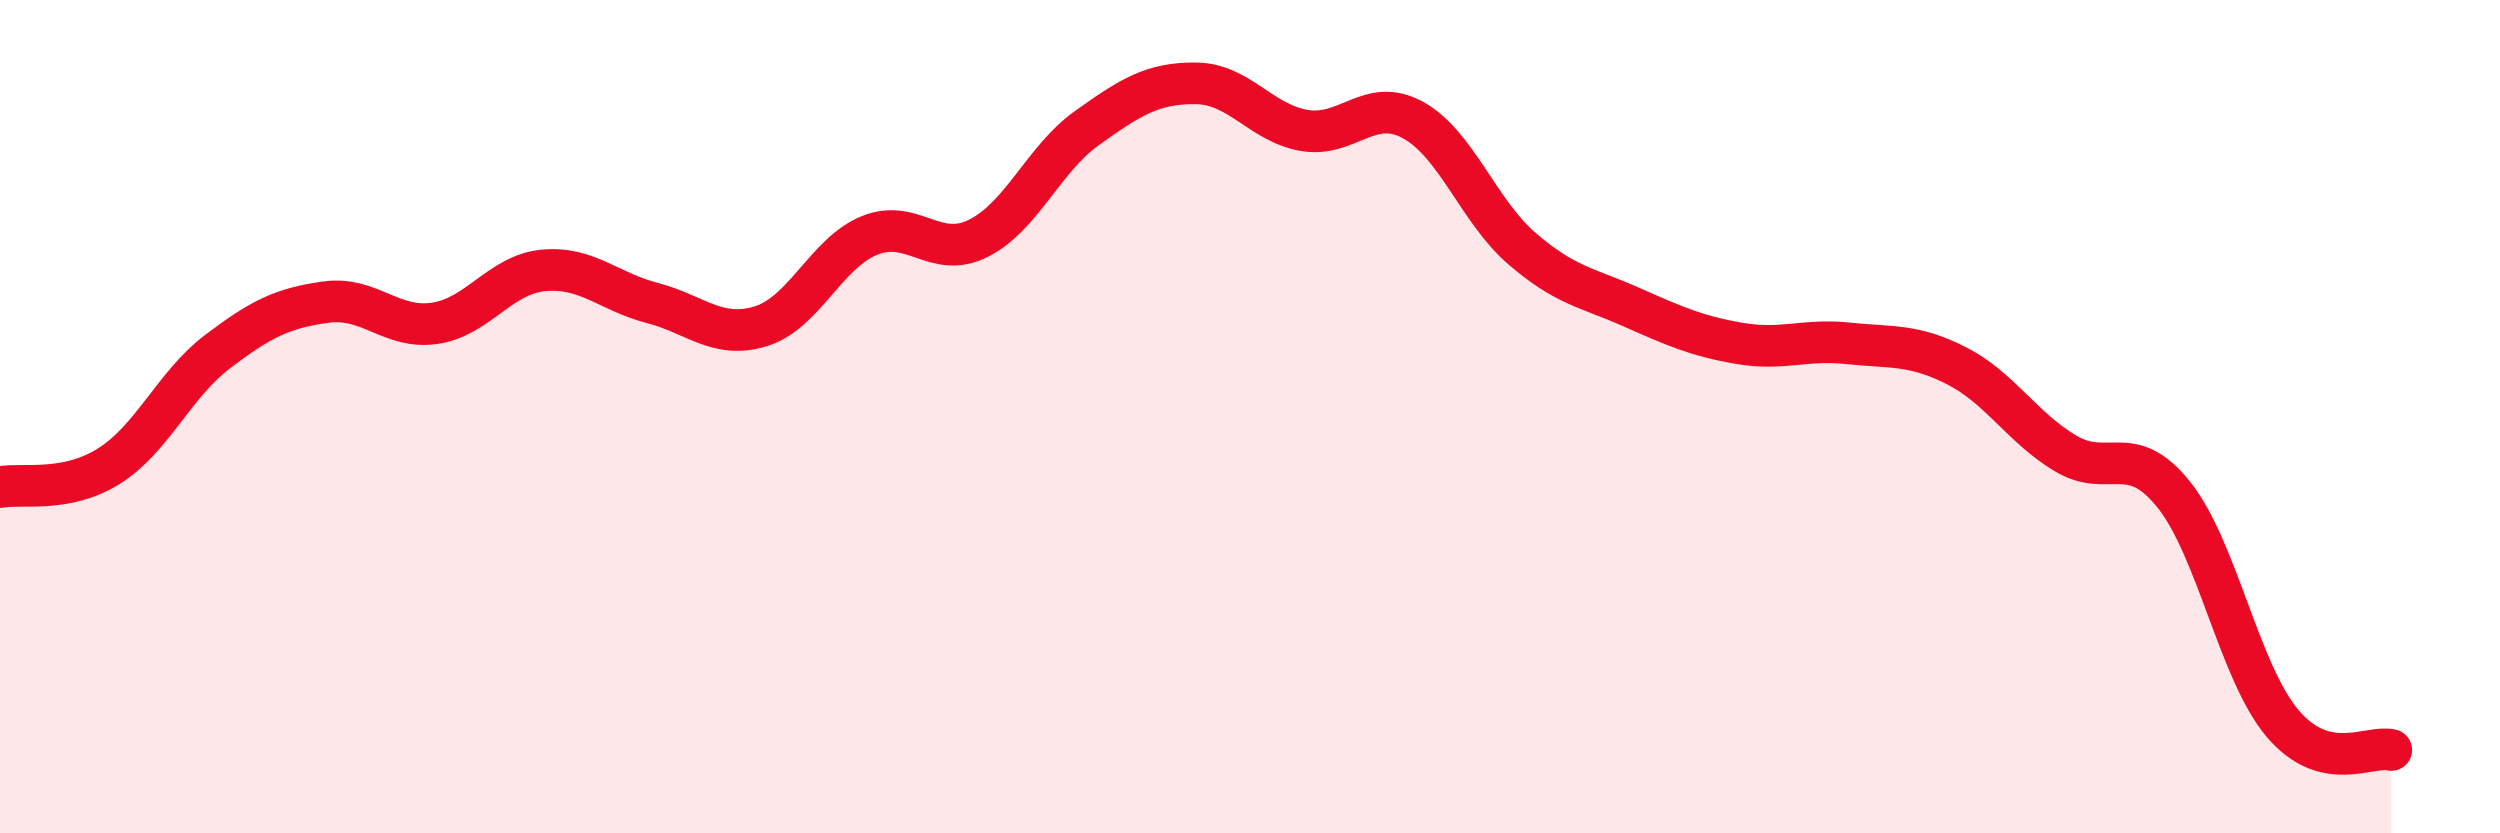
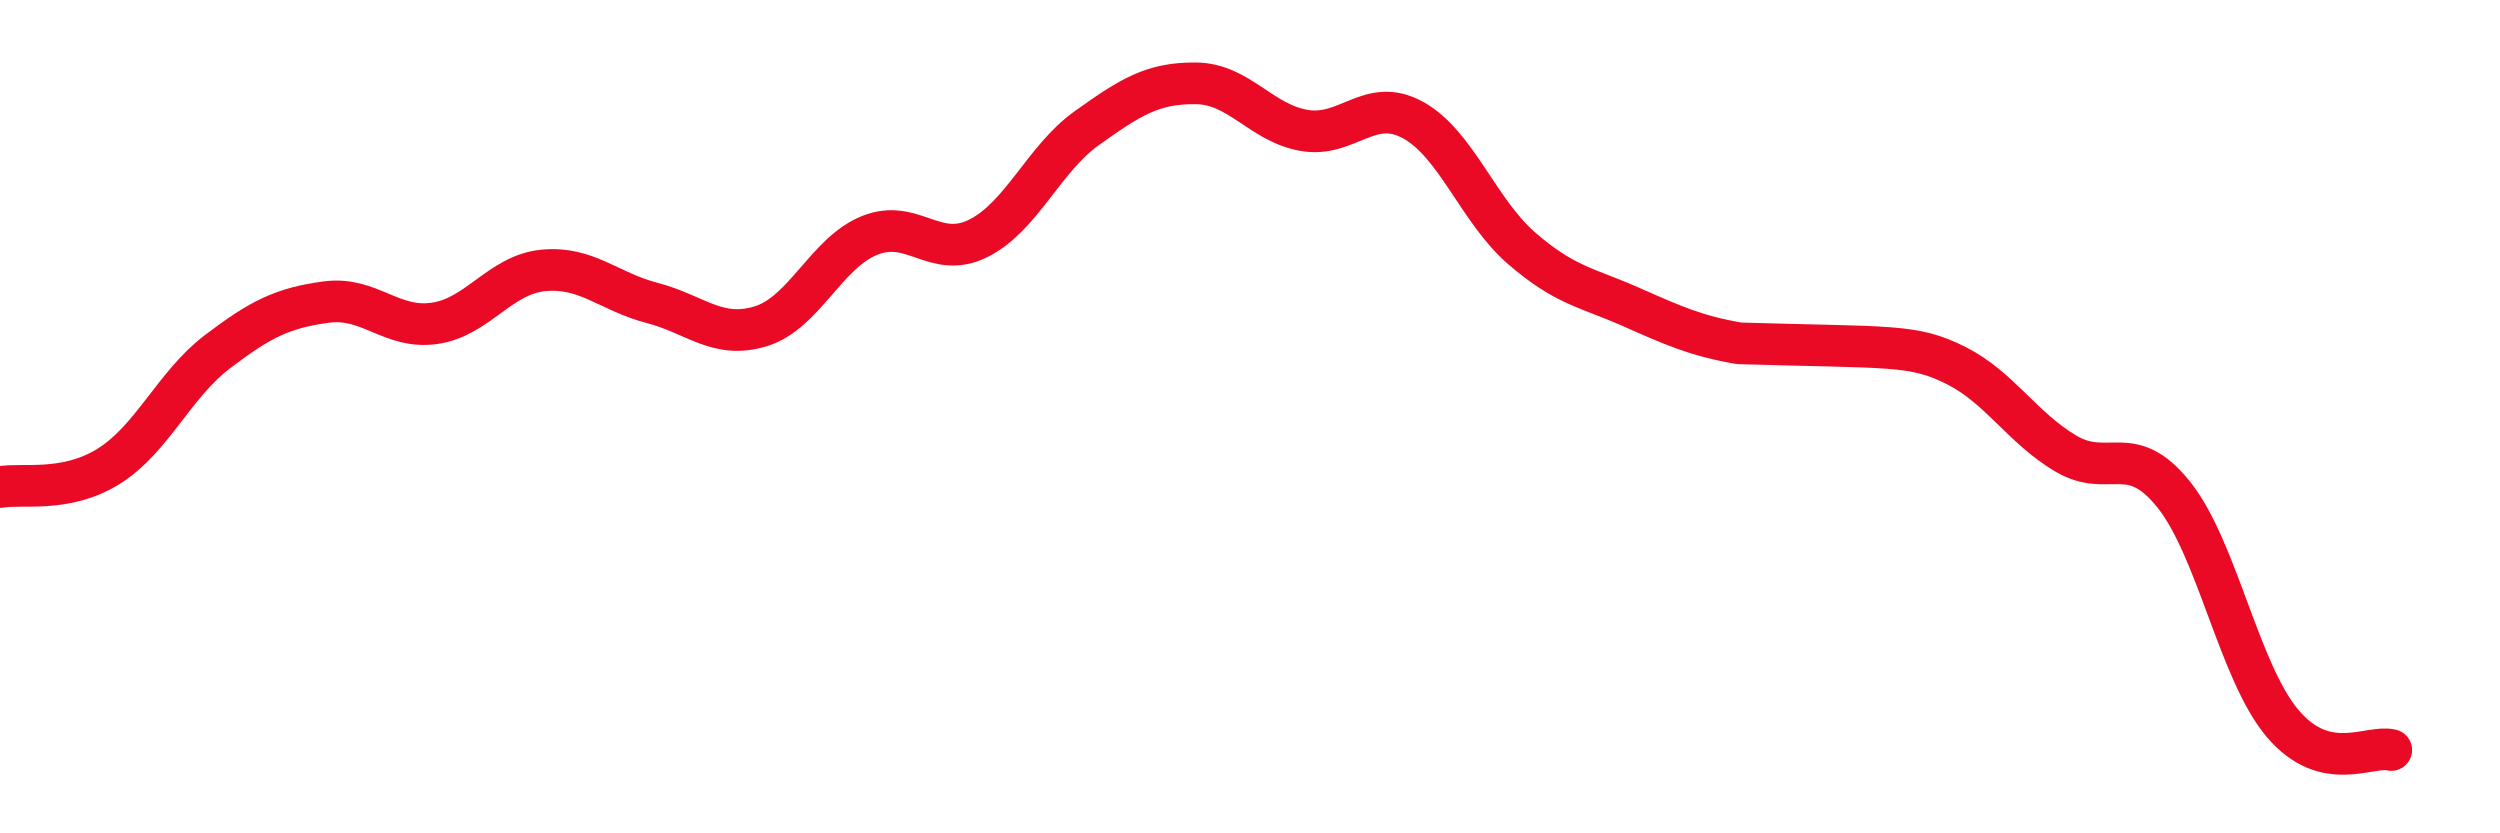
<svg xmlns="http://www.w3.org/2000/svg" width="60" height="20" viewBox="0 0 60 20">
-   <path d="M 0,11.69 C 0.52,11.59 1.57,11.84 2.61,11.19 C 3.65,10.54 4.18,9.23 5.22,8.44 C 6.26,7.65 6.79,7.39 7.83,7.25 C 8.87,7.11 9.39,7.91 10.43,7.76 C 11.47,7.61 12,6.59 13.04,6.49 C 14.08,6.39 14.61,7 15.65,7.27 C 16.69,7.54 17.22,8.15 18.26,7.83 C 19.3,7.51 19.83,6.07 20.87,5.65 C 21.91,5.23 22.44,6.24 23.48,5.72 C 24.52,5.2 25.05,3.81 26.09,3.07 C 27.13,2.33 27.66,1.99 28.7,2 C 29.74,2.01 30.26,2.95 31.3,3.13 C 32.34,3.31 32.87,2.31 33.91,2.88 C 34.95,3.45 35.48,5.06 36.52,5.96 C 37.56,6.86 38.09,6.9 39.13,7.36 C 40.17,7.82 40.7,8.06 41.74,8.24 C 42.78,8.42 43.31,8.13 44.35,8.24 C 45.39,8.35 45.92,8.25 46.96,8.78 C 48,9.31 48.53,10.26 49.57,10.88 C 50.61,11.5 51.13,10.57 52.17,11.87 C 53.21,13.17 53.74,16.13 54.78,17.36 C 55.82,18.59 56.87,17.87 57.39,18L57.39 20L0 20Z" fill="#EB0A25" opacity="0.1" stroke-linecap="round" stroke-linejoin="round" />
-   <path d="M 0,11.69 C 0.52,11.59 1.57,11.84 2.61,11.19 C 3.65,10.54 4.18,9.23 5.22,8.44 C 6.26,7.65 6.79,7.39 7.83,7.25 C 8.87,7.11 9.39,7.91 10.43,7.76 C 11.47,7.61 12,6.59 13.04,6.49 C 14.08,6.39 14.61,7 15.65,7.27 C 16.69,7.54 17.22,8.15 18.26,7.83 C 19.3,7.51 19.83,6.07 20.87,5.65 C 21.91,5.23 22.44,6.24 23.48,5.72 C 24.52,5.2 25.05,3.81 26.09,3.07 C 27.13,2.33 27.66,1.99 28.7,2 C 29.74,2.01 30.26,2.95 31.3,3.13 C 32.34,3.31 32.87,2.31 33.91,2.88 C 34.95,3.45 35.48,5.06 36.52,5.96 C 37.56,6.86 38.09,6.9 39.13,7.36 C 40.17,7.82 40.7,8.06 41.74,8.24 C 42.78,8.42 43.31,8.13 44.35,8.24 C 45.39,8.35 45.92,8.25 46.96,8.78 C 48,9.31 48.53,10.26 49.57,10.88 C 50.61,11.5 51.13,10.57 52.17,11.87 C 53.21,13.17 53.74,16.13 54.78,17.36 C 55.82,18.59 56.87,17.87 57.39,18" stroke="#EB0A25" stroke-width="1" fill="none" stroke-linecap="round" stroke-linejoin="round" />
+   <path d="M 0,11.69 C 0.52,11.59 1.57,11.84 2.61,11.19 C 3.65,10.54 4.18,9.23 5.22,8.44 C 6.26,7.65 6.79,7.39 7.83,7.25 C 8.87,7.11 9.39,7.91 10.43,7.76 C 11.47,7.61 12,6.59 13.04,6.49 C 14.08,6.39 14.61,7 15.65,7.27 C 16.69,7.54 17.22,8.15 18.26,7.83 C 19.3,7.51 19.83,6.07 20.87,5.65 C 21.91,5.23 22.44,6.24 23.48,5.72 C 24.52,5.2 25.05,3.81 26.09,3.07 C 27.13,2.33 27.66,1.99 28.7,2 C 29.74,2.01 30.26,2.95 31.3,3.13 C 32.34,3.31 32.87,2.31 33.91,2.88 C 34.95,3.45 35.48,5.06 36.52,5.96 C 37.56,6.86 38.09,6.9 39.13,7.36 C 40.17,7.82 40.7,8.06 41.74,8.24 C 45.39,8.35 45.92,8.25 46.96,8.78 C 48,9.31 48.53,10.26 49.57,10.88 C 50.61,11.5 51.13,10.57 52.17,11.87 C 53.21,13.17 53.74,16.13 54.78,17.36 C 55.82,18.59 56.87,17.87 57.39,18" stroke="#EB0A25" stroke-width="1" fill="none" stroke-linecap="round" stroke-linejoin="round" />
</svg>